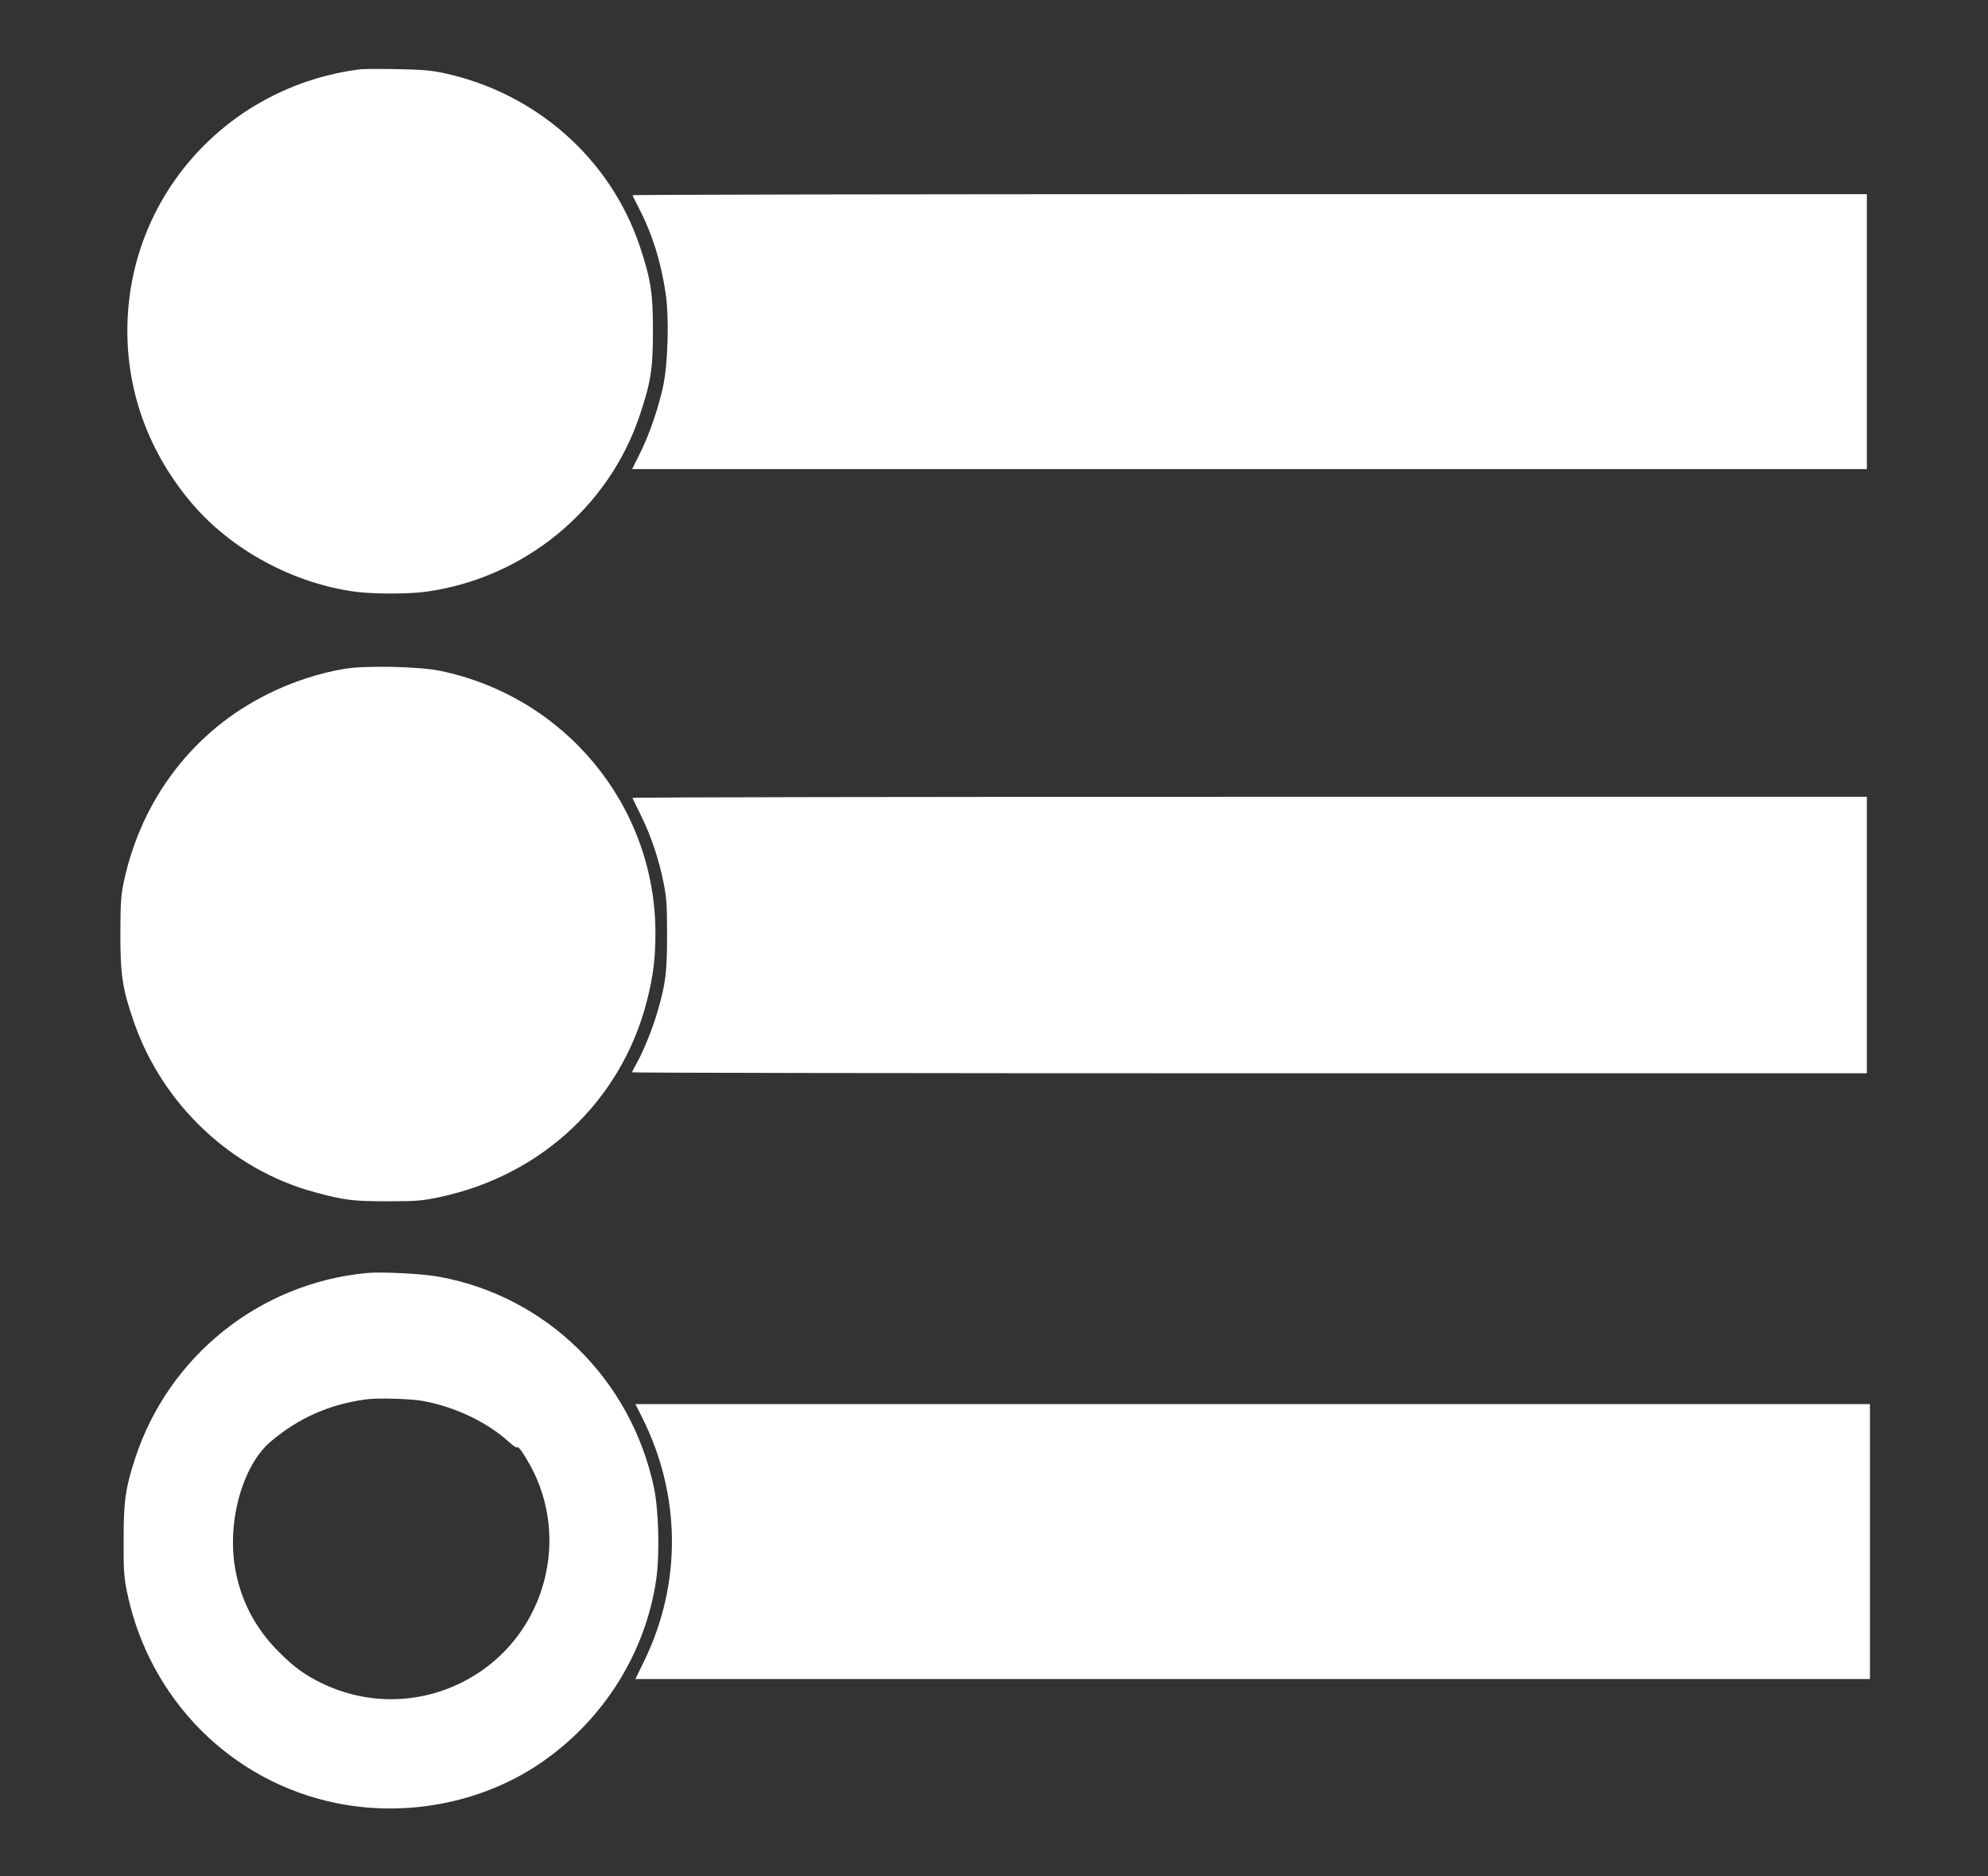
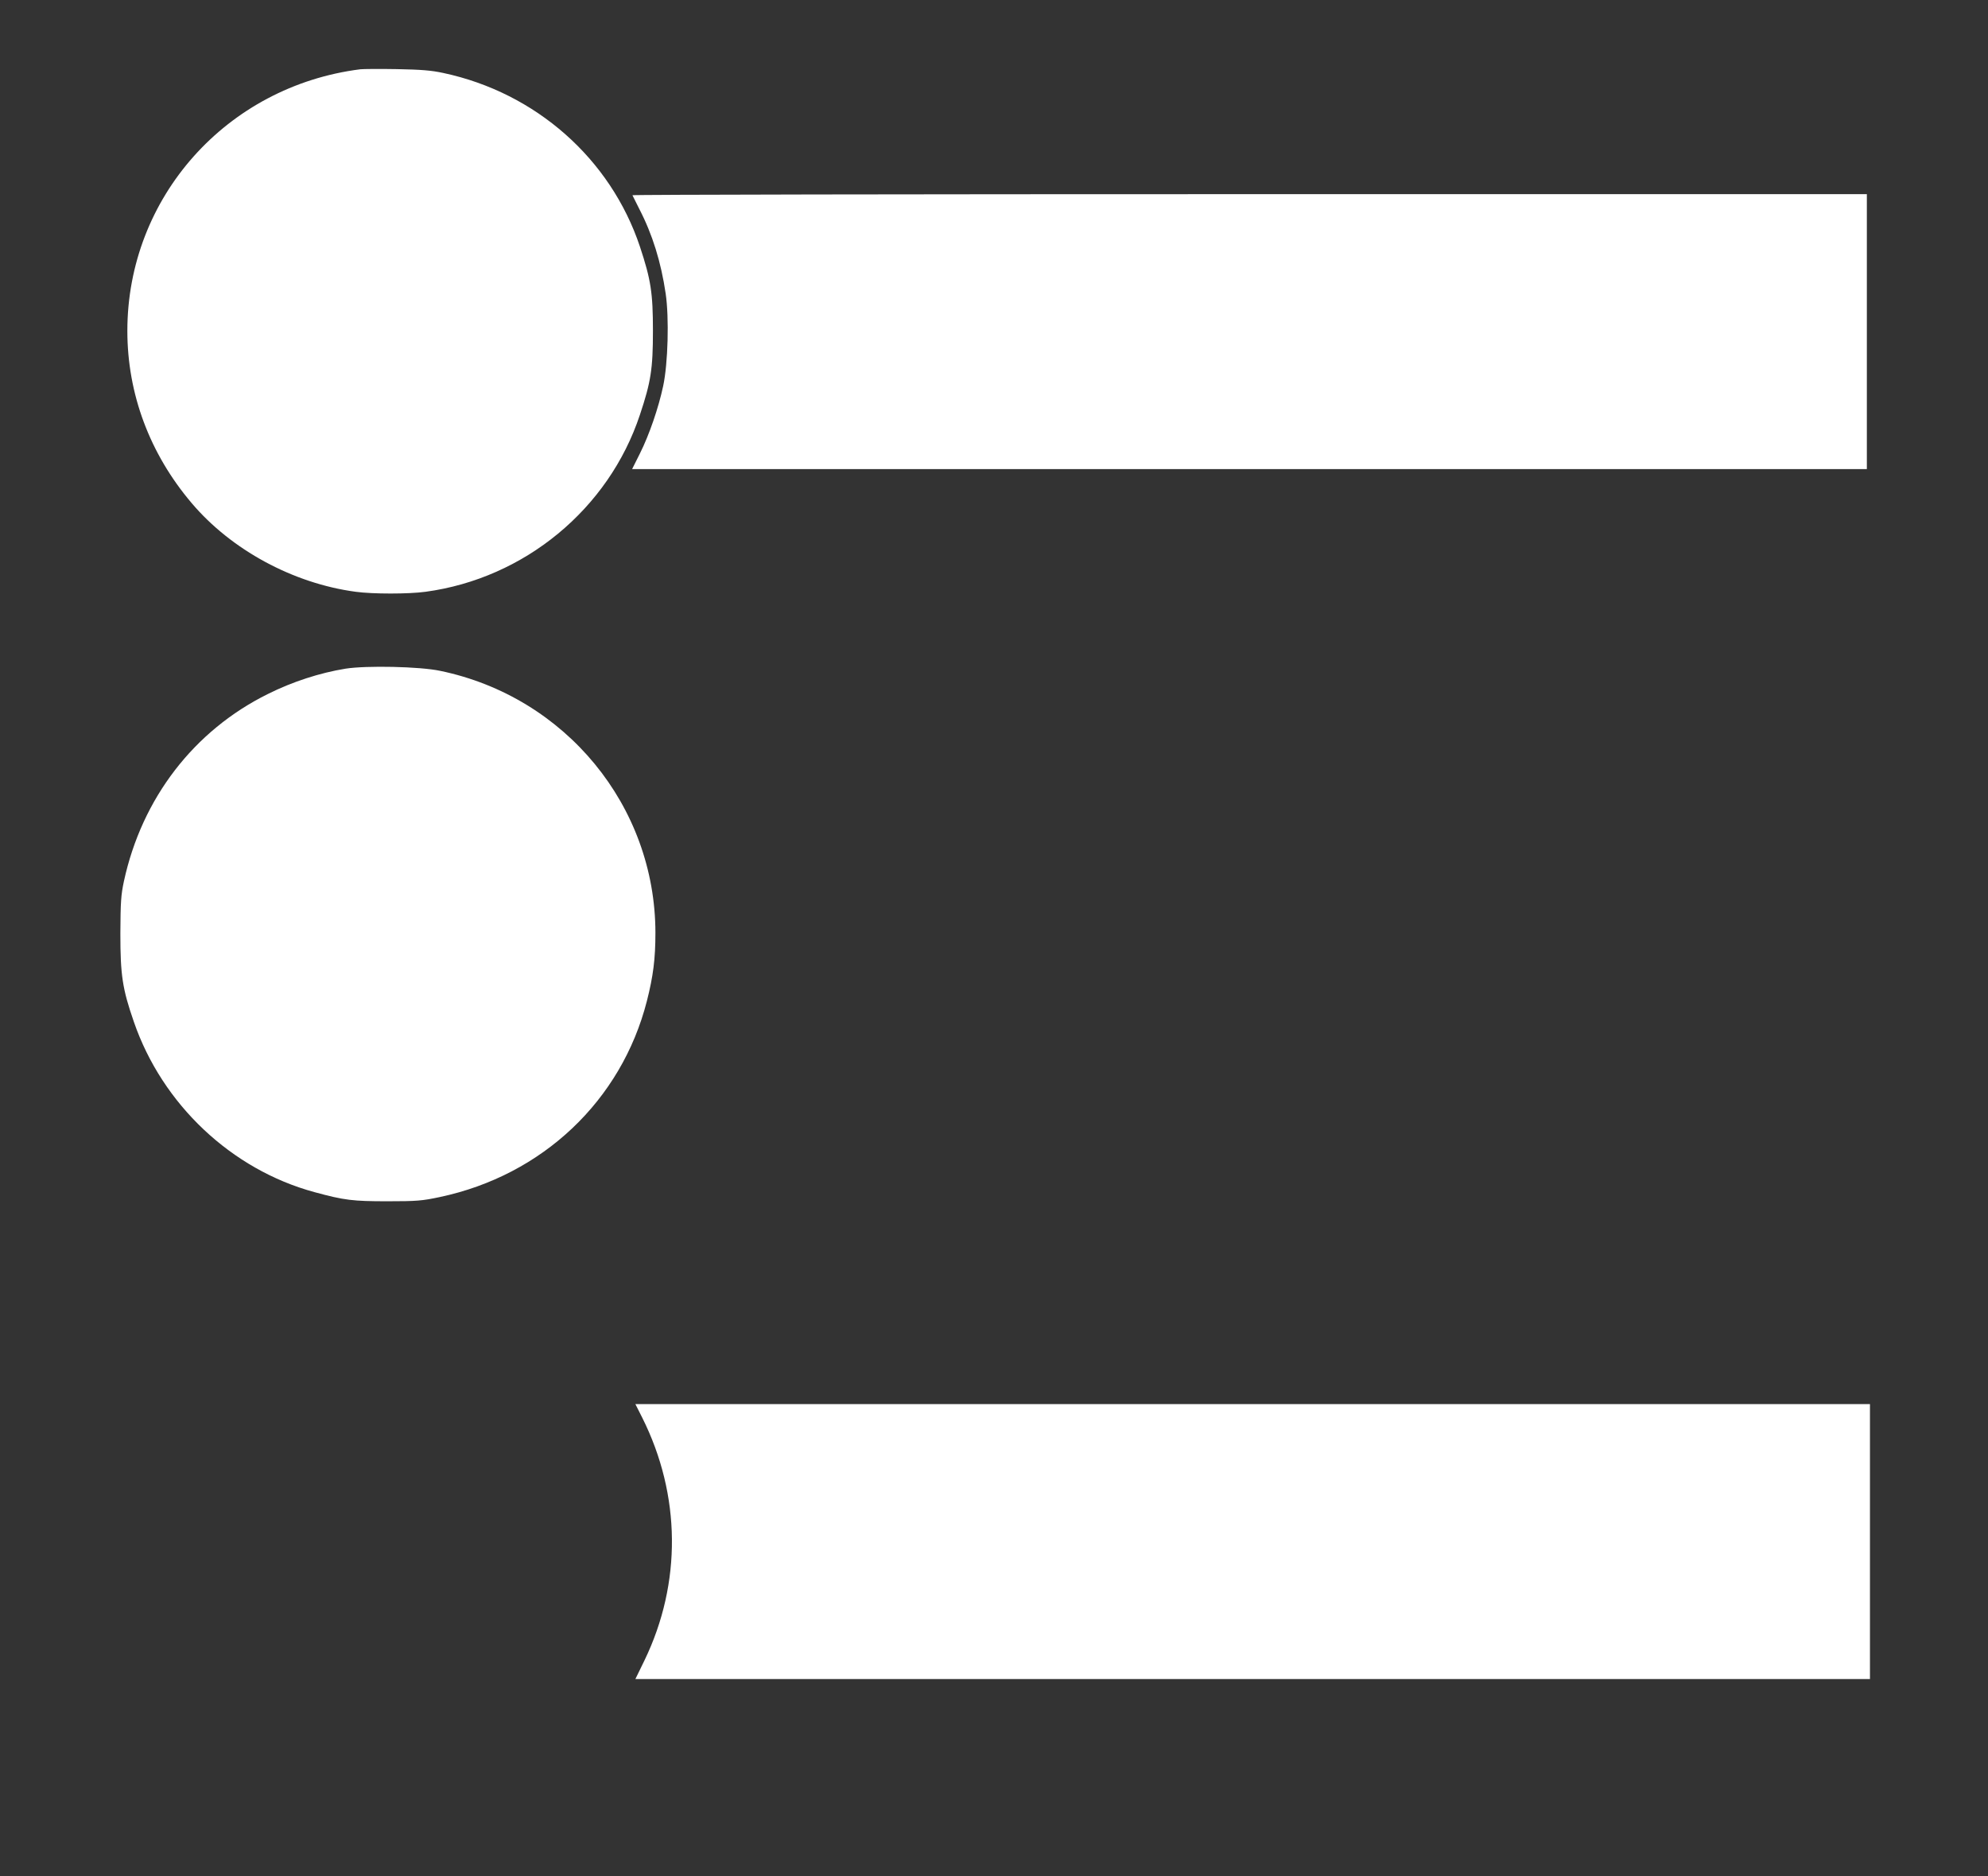
<svg xmlns="http://www.w3.org/2000/svg" version="1.0" width="1280pt" height="1208pt" viewBox="0 0 1280 1208" preserveAspectRatio="xMidYMid meet">
  <rect x="0" y="0" width="1280" height="1208" fill="#333333" stroke="none" />
  <g transform="translate(0,1208) scale(0.1,-0.1)" fill="#ffffff" stroke="none">
    <path d="M2320 11634 c-861 -109 -1500 -825 -1500 -1684 0 -406 144 -791 414 -1109 255 -301 653 -517 1056 -571 109 -15 341 -15 450 0 637 86 1179 533 1380 1139 71 212 84 297 84 541 0 244 -13 329 -84 543 -189 565 -670 990 -1265 1117 -78 17 -144 22 -300 25 -110 2 -216 1 -235 -1z" />
    <path d="M4072 10823 c2 -5 22 -44 44 -88 85 -164 140 -342 170 -545 23 -156 15 -450 -16 -595 -30 -141 -90 -315 -149 -433 l-51 -102 3975 0 3975 0 0 885 0 885 -3976 0 c-2187 0 -3974 -3 -3972 -7z" />
    <path d="M2225 7775 c-166 -27 -342 -84 -500 -163 -477 -236 -811 -671 -927 -1205 -19 -89 -22 -133 -23 -337 0 -268 13 -356 87 -569 183 -531 628 -951 1162 -1096 194 -53 249 -59 471 -59 189 0 223 3 336 27 662 140 1170 621 1334 1262 41 161 55 272 55 440 -1 816 -579 1519 -1386 1686 -132 28 -475 35 -609 14z" />
-     <path d="M4072 6943 c2 -5 26 -55 55 -113 64 -130 115 -281 145 -431 20 -99 23 -143 23 -339 0 -242 -9 -312 -62 -495 -30 -104 -92 -258 -134 -331 -16 -28 -29 -54 -29 -58 0 -3 1789 -6 3975 -6 l3975 0 0 890 0 890 -3976 0 c-2187 0 -3974 -3 -3972 -7z" />
-     <path d="M2360 3884 c-689 -66 -1275 -535 -1490 -1194 -62 -189 -74 -273 -74 -520 -1 -195 2 -240 21 -336 141 -691 669 -1225 1350 -1363 448 -91 928 1 1300 249 413 276 691 716 759 1197 22 161 15 445 -16 588 -149 697 -692 1229 -1383 1355 -110 20 -367 33 -467 24z m365 -824 c206 -38 413 -137 550 -262 31 -28 55 -43 57 -36 5 14 67 -83 108 -167 227 -477 45 -1058 -416 -1320 -295 -168 -648 -180 -954 -31 -111 54 -181 106 -280 206 -149 151 -240 327 -276 532 -53 302 48 663 228 816 178 151 374 239 610 272 77 11 291 5 373 -10z" />
    <path d="M4135 2953 c250 -499 255 -1065 15 -1562 l-59 -121 3975 0 3974 0 0 885 0 885 -3975 0 -3974 0 44 -87z" />
  </g>
</svg>